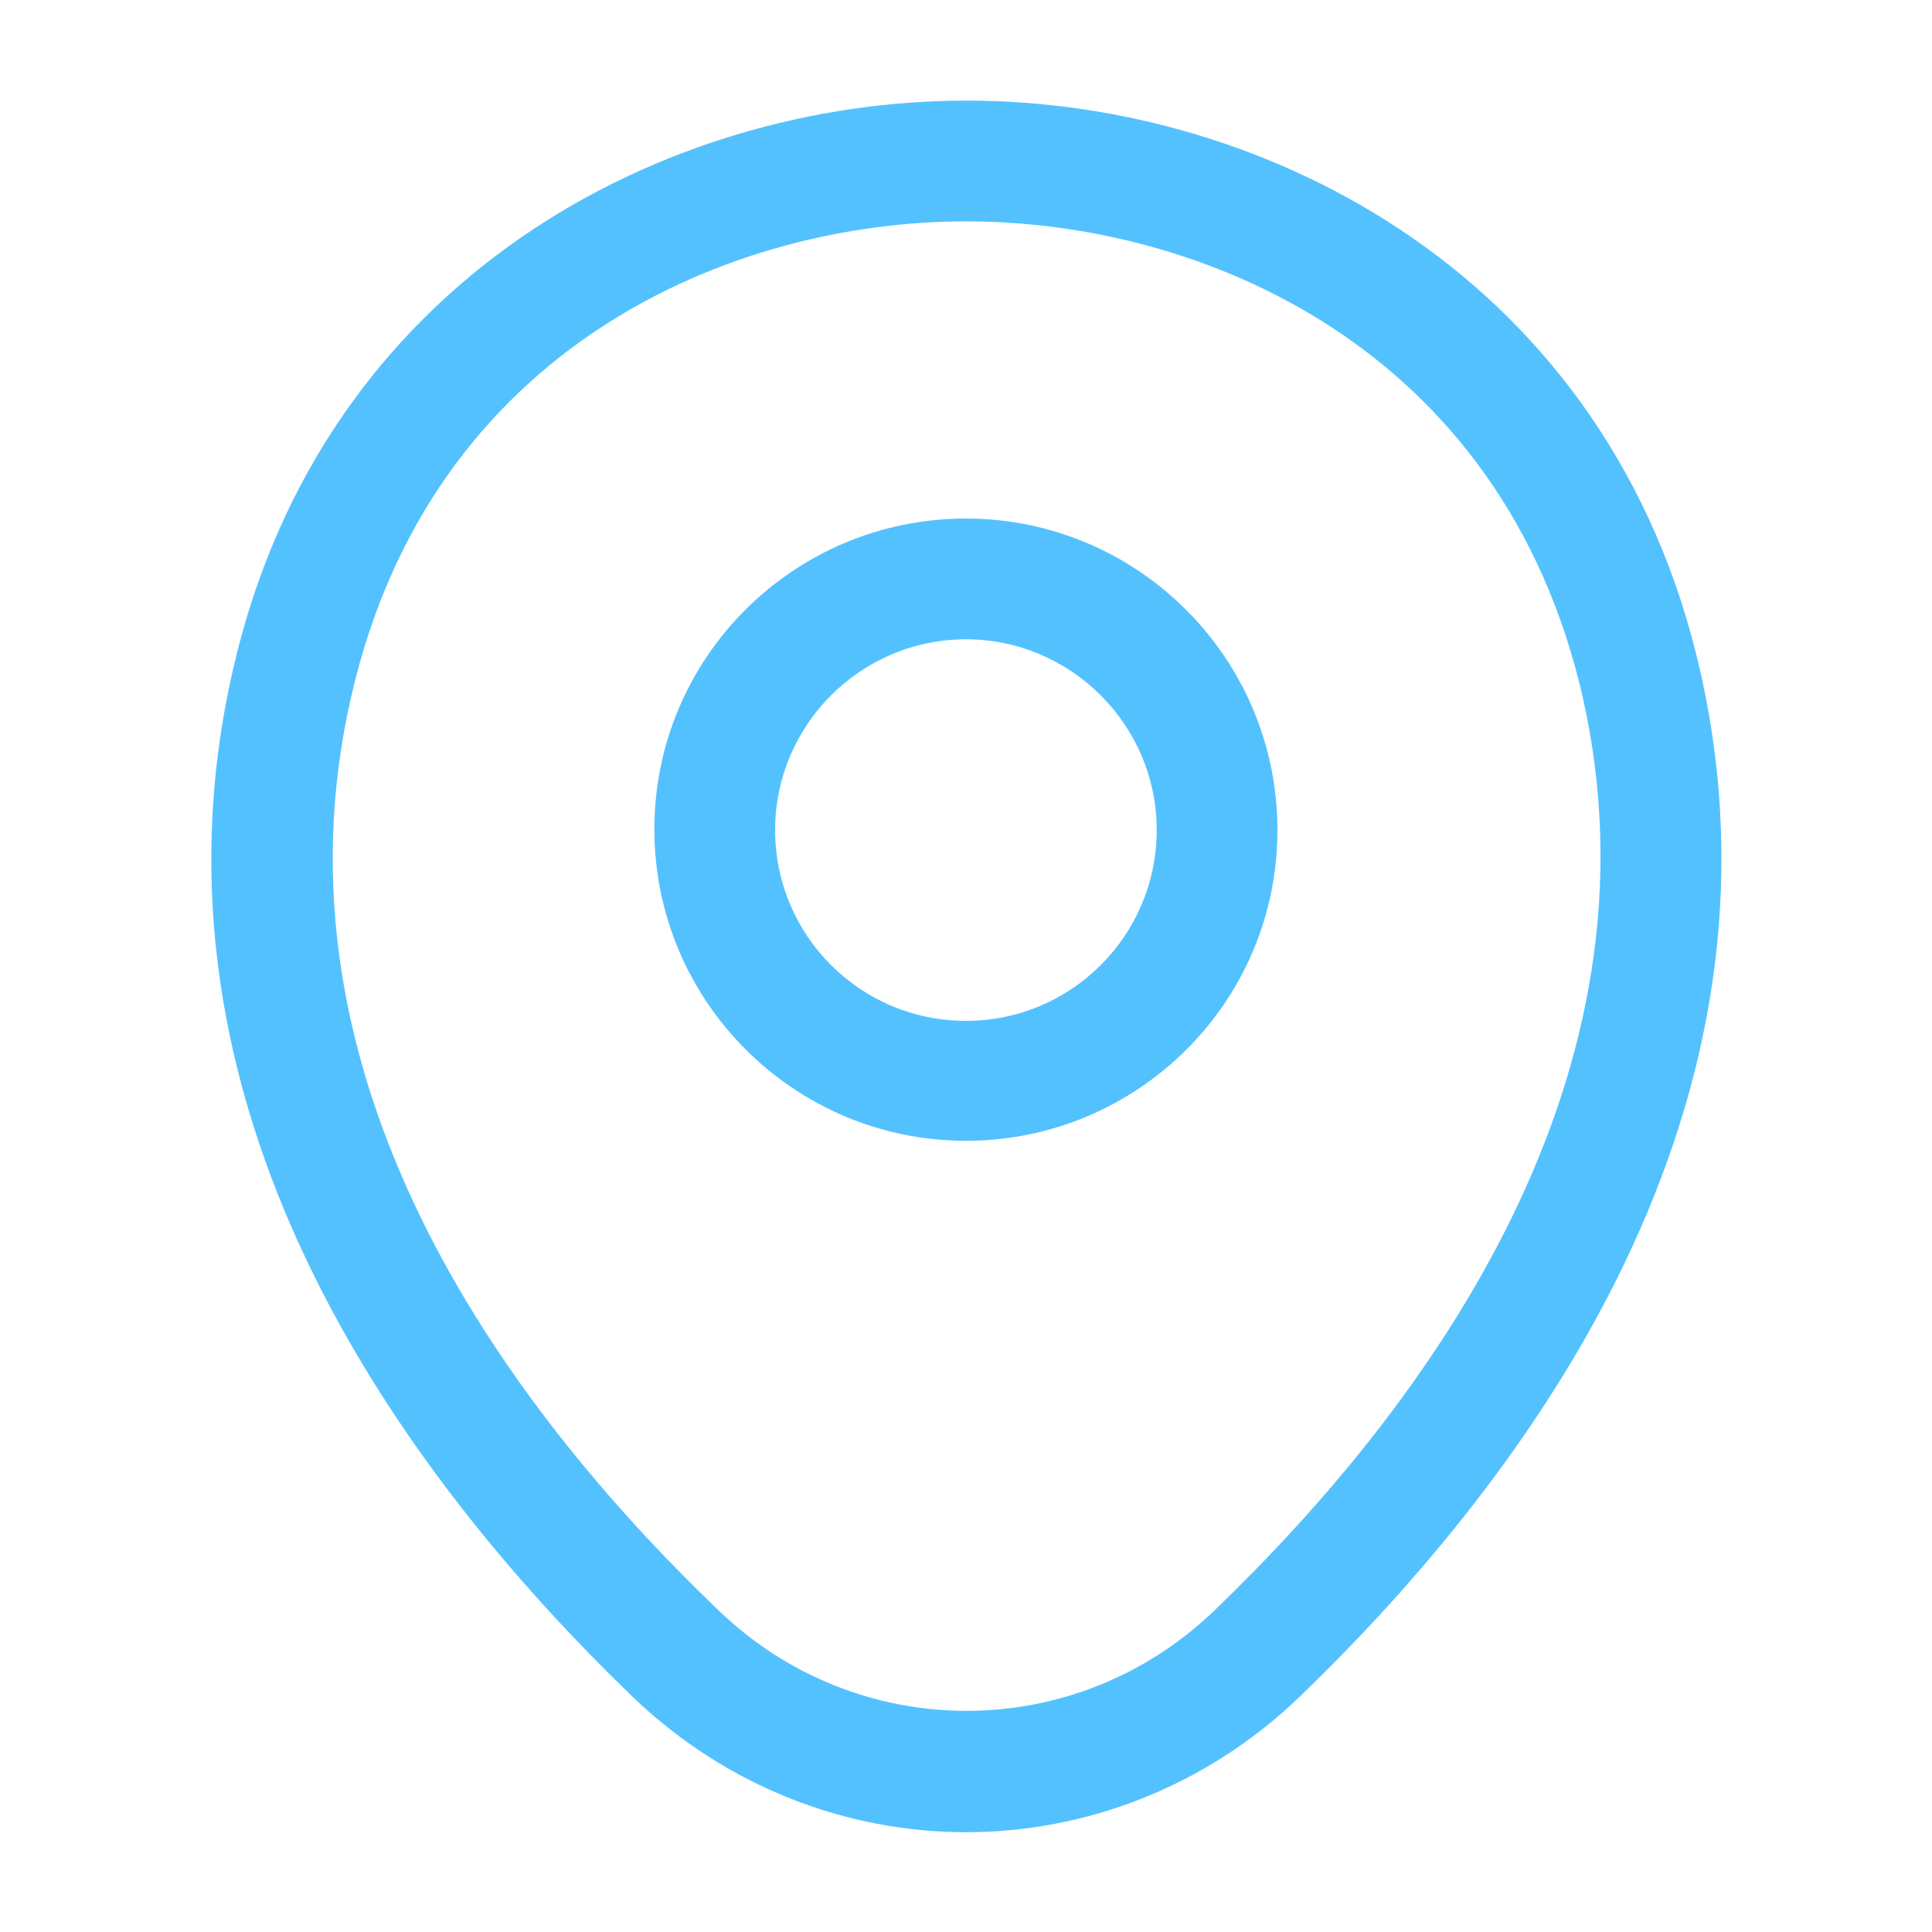
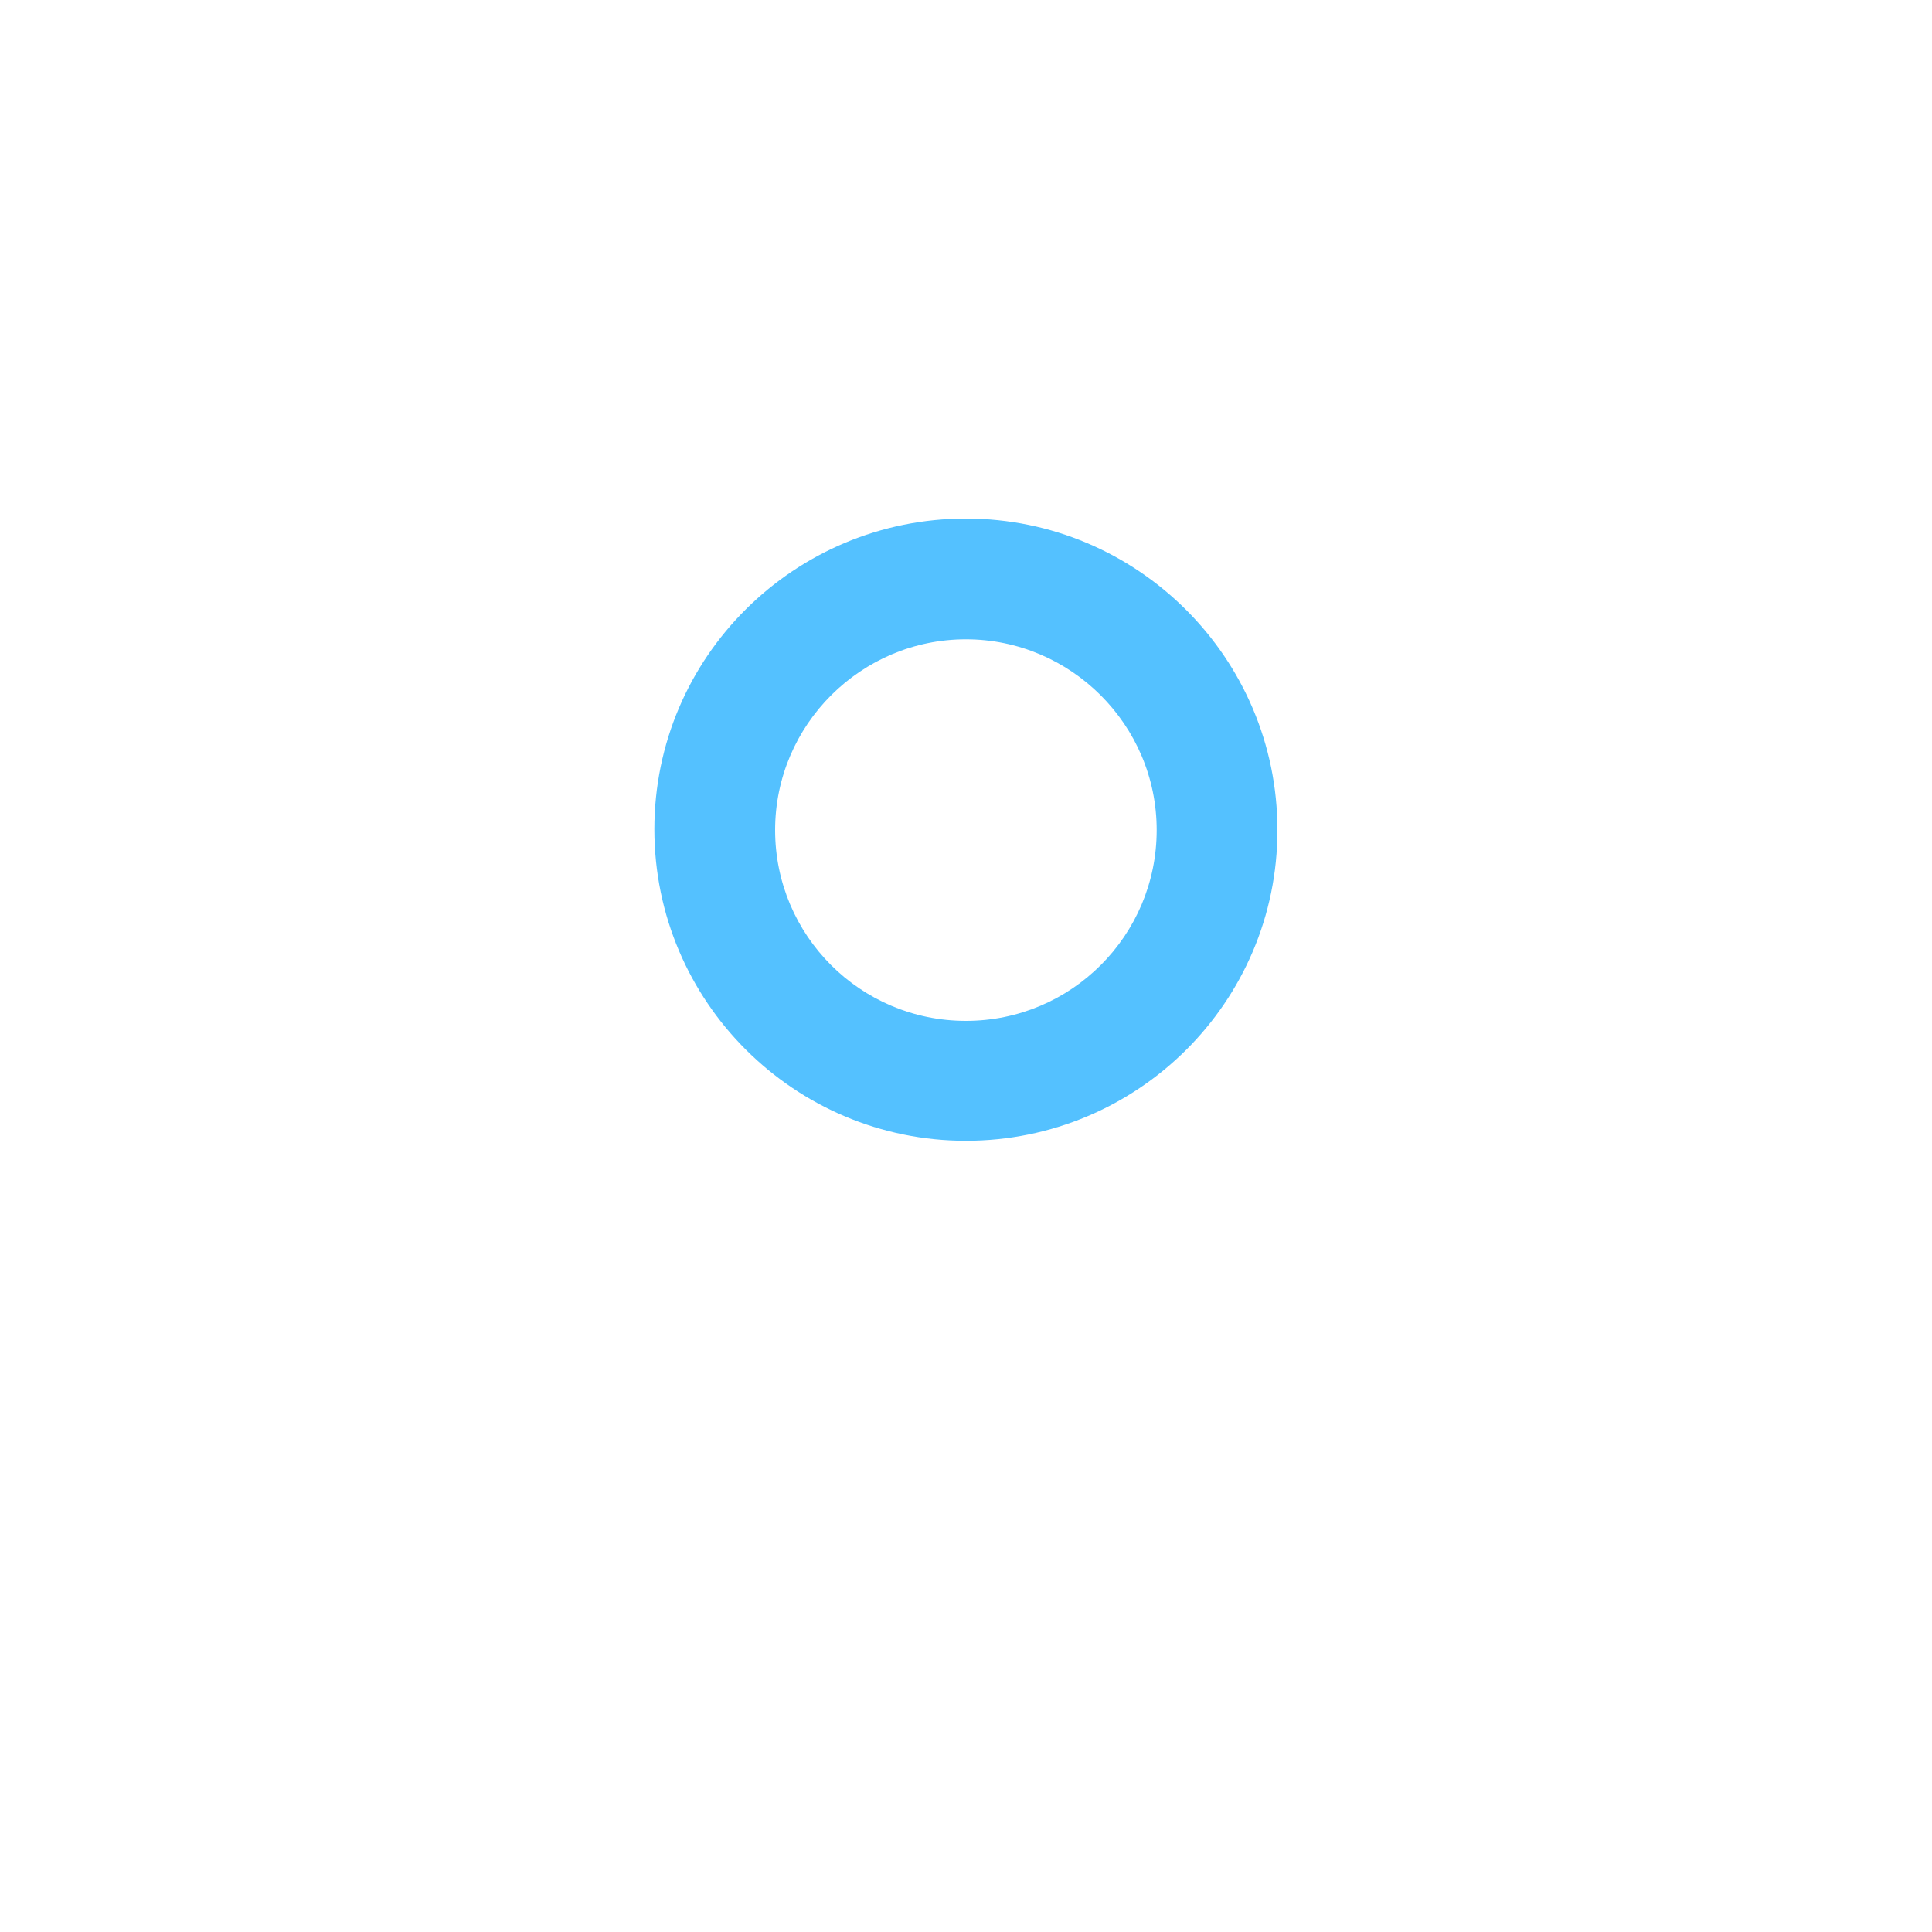
<svg xmlns="http://www.w3.org/2000/svg" width="40" height="40" viewBox="0 0 40 40" fill="none">
  <path d="M19.998 23.619C16.448 23.619 13.548 20.736 13.548 17.169C13.548 13.602 16.448 10.736 19.998 10.736C23.548 10.736 26.448 13.619 26.448 17.186C26.448 20.753 23.548 23.619 19.998 23.619ZM19.998 13.236C17.831 13.236 16.048 15.002 16.048 17.186C16.048 19.369 17.815 21.136 19.998 21.136C22.181 21.136 23.948 19.369 23.948 17.186C23.948 15.002 22.165 13.236 19.998 13.236Z" fill="#54C1FF" />
-   <path d="M20.003 37.934C17.536 37.934 15.053 37 13.119 35.15C8.203 30.417 2.769 22.867 4.819 13.883C6.669 5.734 13.786 2.083 20.003 2.083C20.003 2.083 20.003 2.083 20.019 2.083C26.236 2.083 33.353 5.734 35.203 13.9C37.236 22.884 31.803 30.417 26.886 35.15C24.953 37 22.469 37.934 20.003 37.934ZM20.003 4.583C15.153 4.583 8.919 7.167 7.269 14.434C5.469 22.284 10.403 29.05 14.869 33.334C17.753 36.117 22.269 36.117 25.153 33.334C29.603 29.05 34.536 22.284 32.769 14.434C31.103 7.167 24.853 4.583 20.003 4.583Z" fill="#54C1FF" />
</svg>